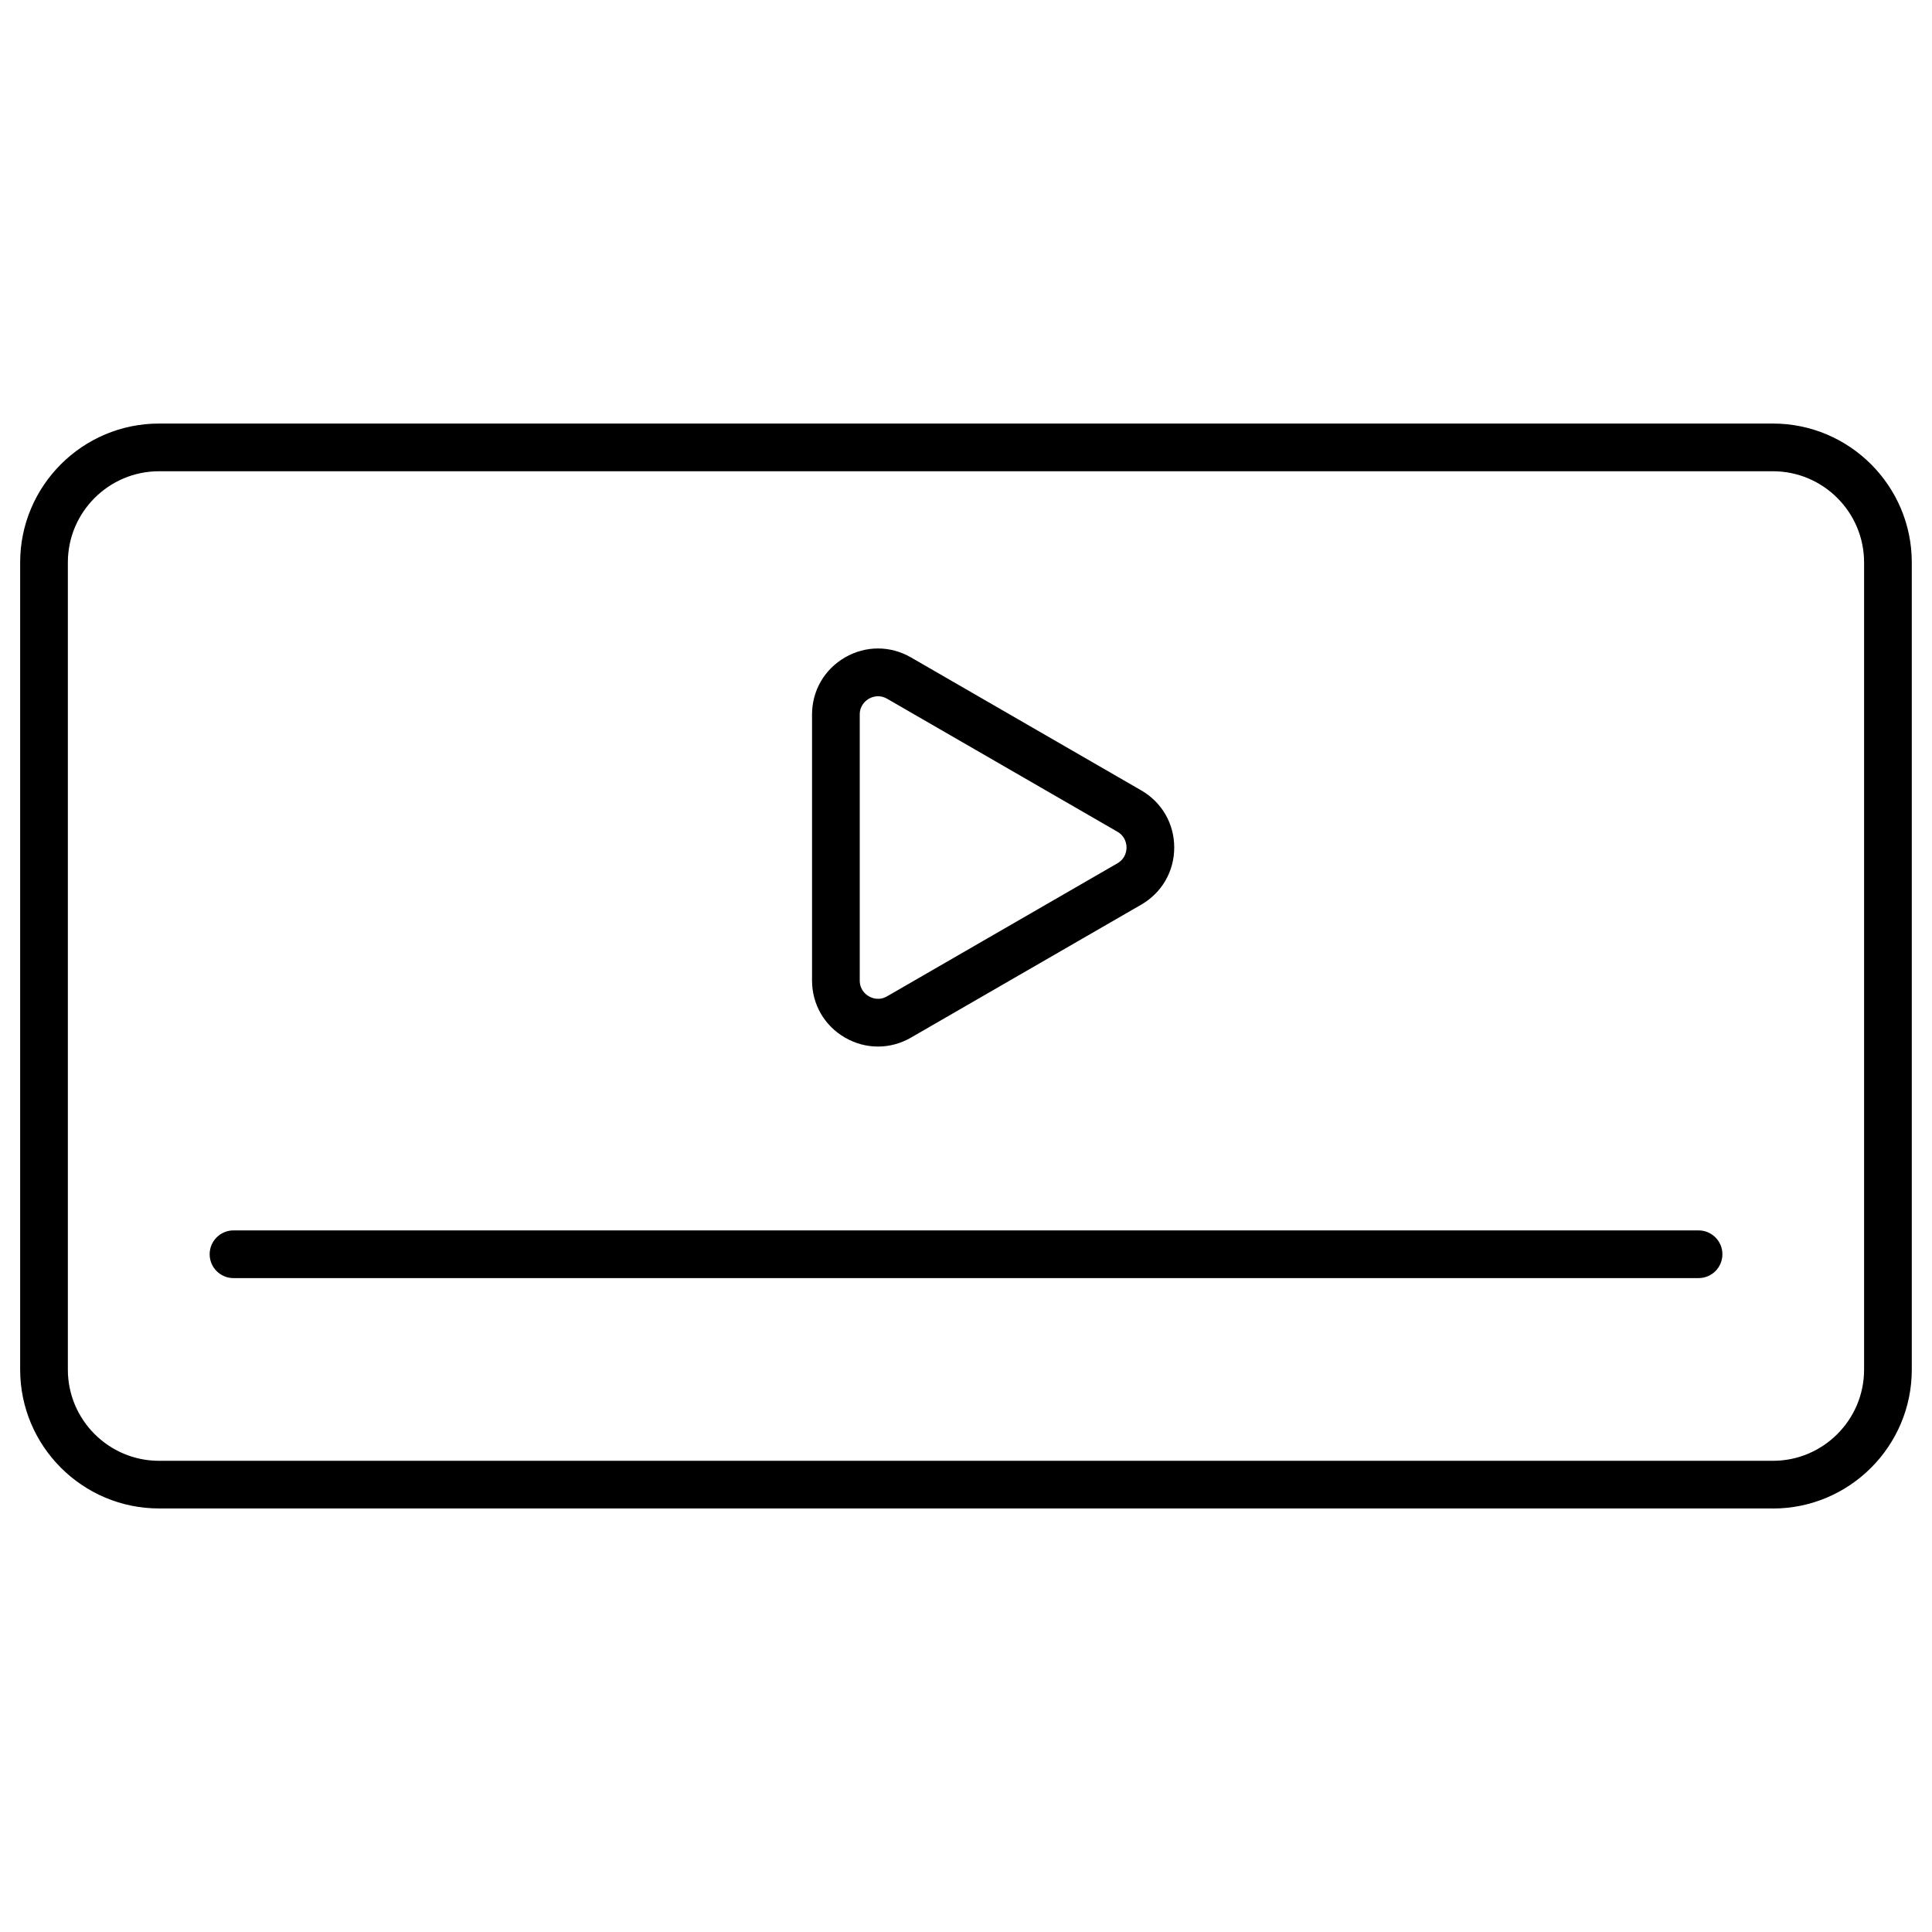
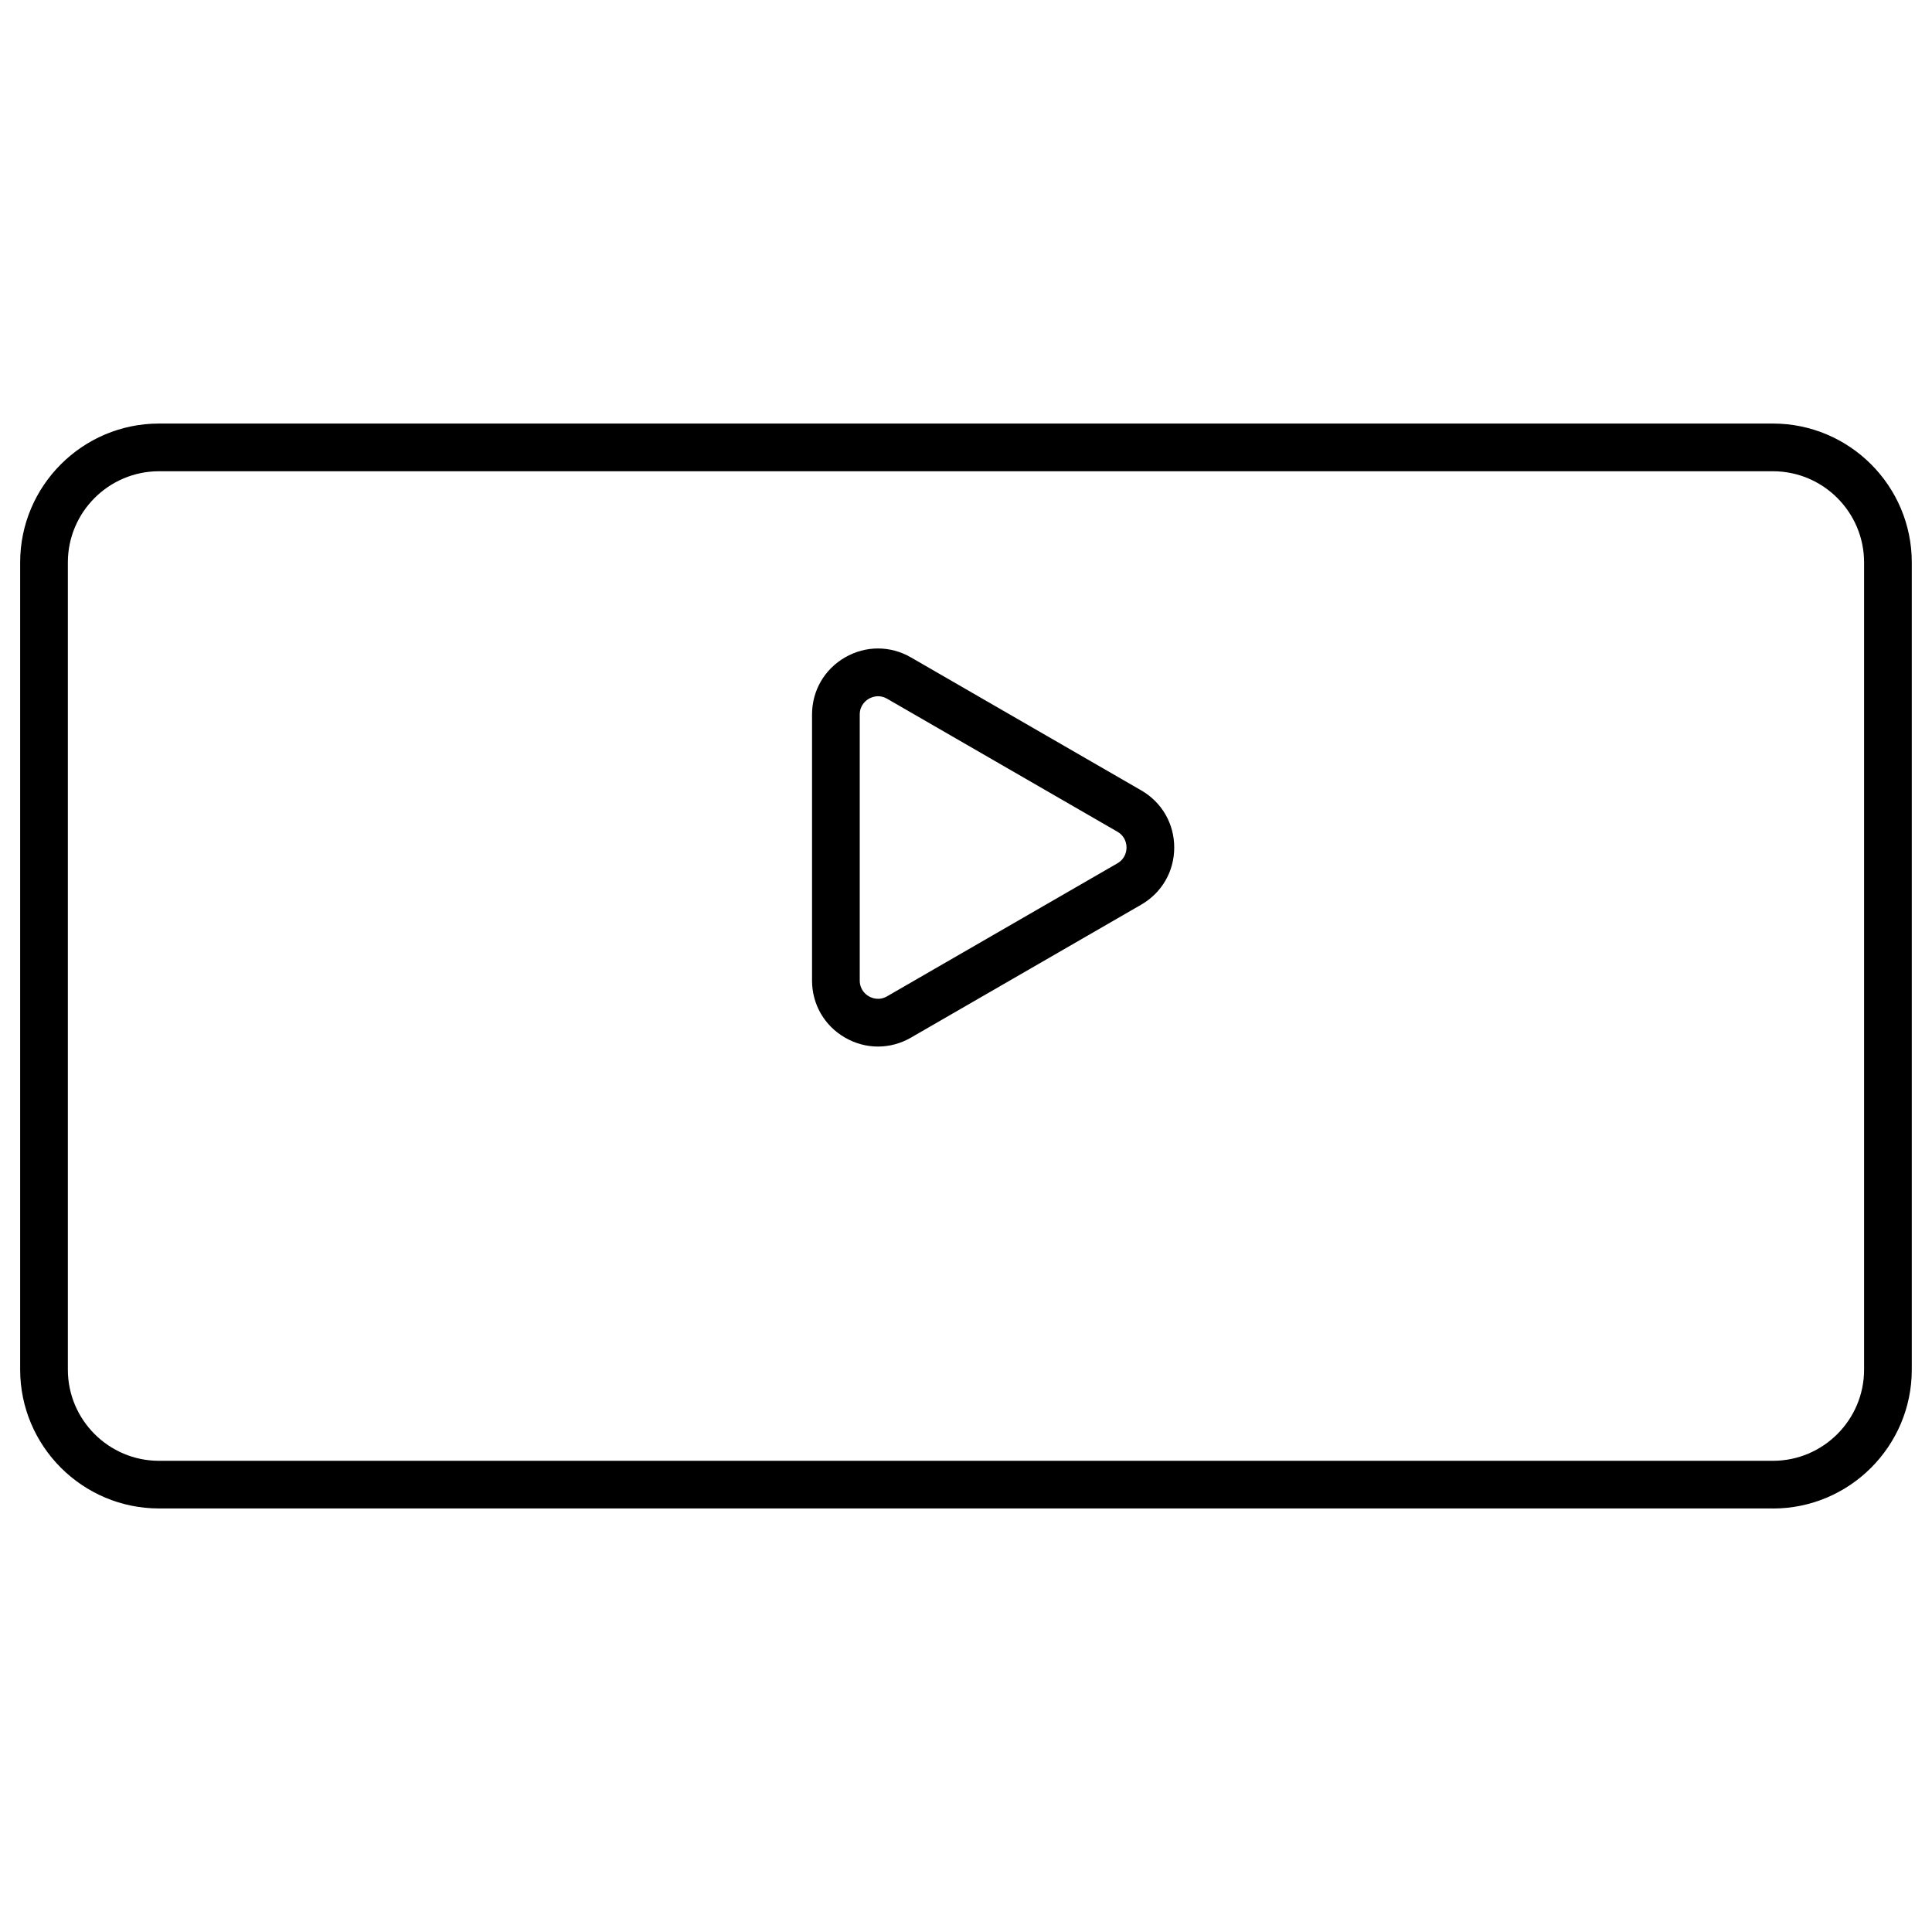
<svg xmlns="http://www.w3.org/2000/svg" width="324" height="324" viewBox="0 0 324 324" fill="none">
  <path d="M297.33 252.97H26.67C13.83 252.97 3.38 242.52 3.38 229.68V94.32C3.38 81.48 13.83 71.03 26.67 71.03H297.32C310.16 71.03 320.61 81.48 320.61 94.32V229.69C320.61 242.53 310.16 252.98 297.32 252.98L297.33 252.97ZM26.67 79.03C18.24 79.03 11.38 85.89 11.38 94.32V229.69C11.38 238.12 18.24 244.98 26.67 244.98H297.32C305.75 244.98 312.61 238.12 312.61 229.69V94.32C312.61 85.89 305.75 79.03 297.32 79.03H26.67Z" fill="black" />
-   <path d="M284.84 214.34H39.16C36.95 214.34 35.16 212.55 35.16 210.34C35.16 208.13 36.95 206.34 39.16 206.34H284.85C287.06 206.34 288.85 208.13 288.85 210.34C288.85 212.55 287.06 214.34 284.85 214.34H284.84Z" fill="black" />
  <path d="M147.24 175.51C145.34 175.51 143.44 175.01 141.71 174.01C138.25 172.01 136.18 168.43 136.18 164.43V119.83C136.18 115.83 138.25 112.25 141.71 110.25C145.17 108.25 149.31 108.25 152.77 110.25L191.39 132.55C194.85 134.55 196.92 138.13 196.92 142.13C196.92 146.13 194.85 149.71 191.39 151.71L152.77 174.01C151.04 175.01 149.14 175.51 147.24 175.51ZM147.26 116.76C146.55 116.76 145.99 117.02 145.71 117.18C145.25 117.45 144.18 118.24 144.18 119.83V164.43C144.18 166.03 145.25 166.82 145.71 167.08C146.17 167.35 147.39 167.88 148.77 167.08L187.39 144.78C188.77 143.98 188.92 142.66 188.92 142.13C188.92 141.6 188.77 140.28 187.39 139.48L148.77 117.18C148.23 116.87 147.71 116.76 147.25 116.76H147.26Z" fill="black" />
</svg>